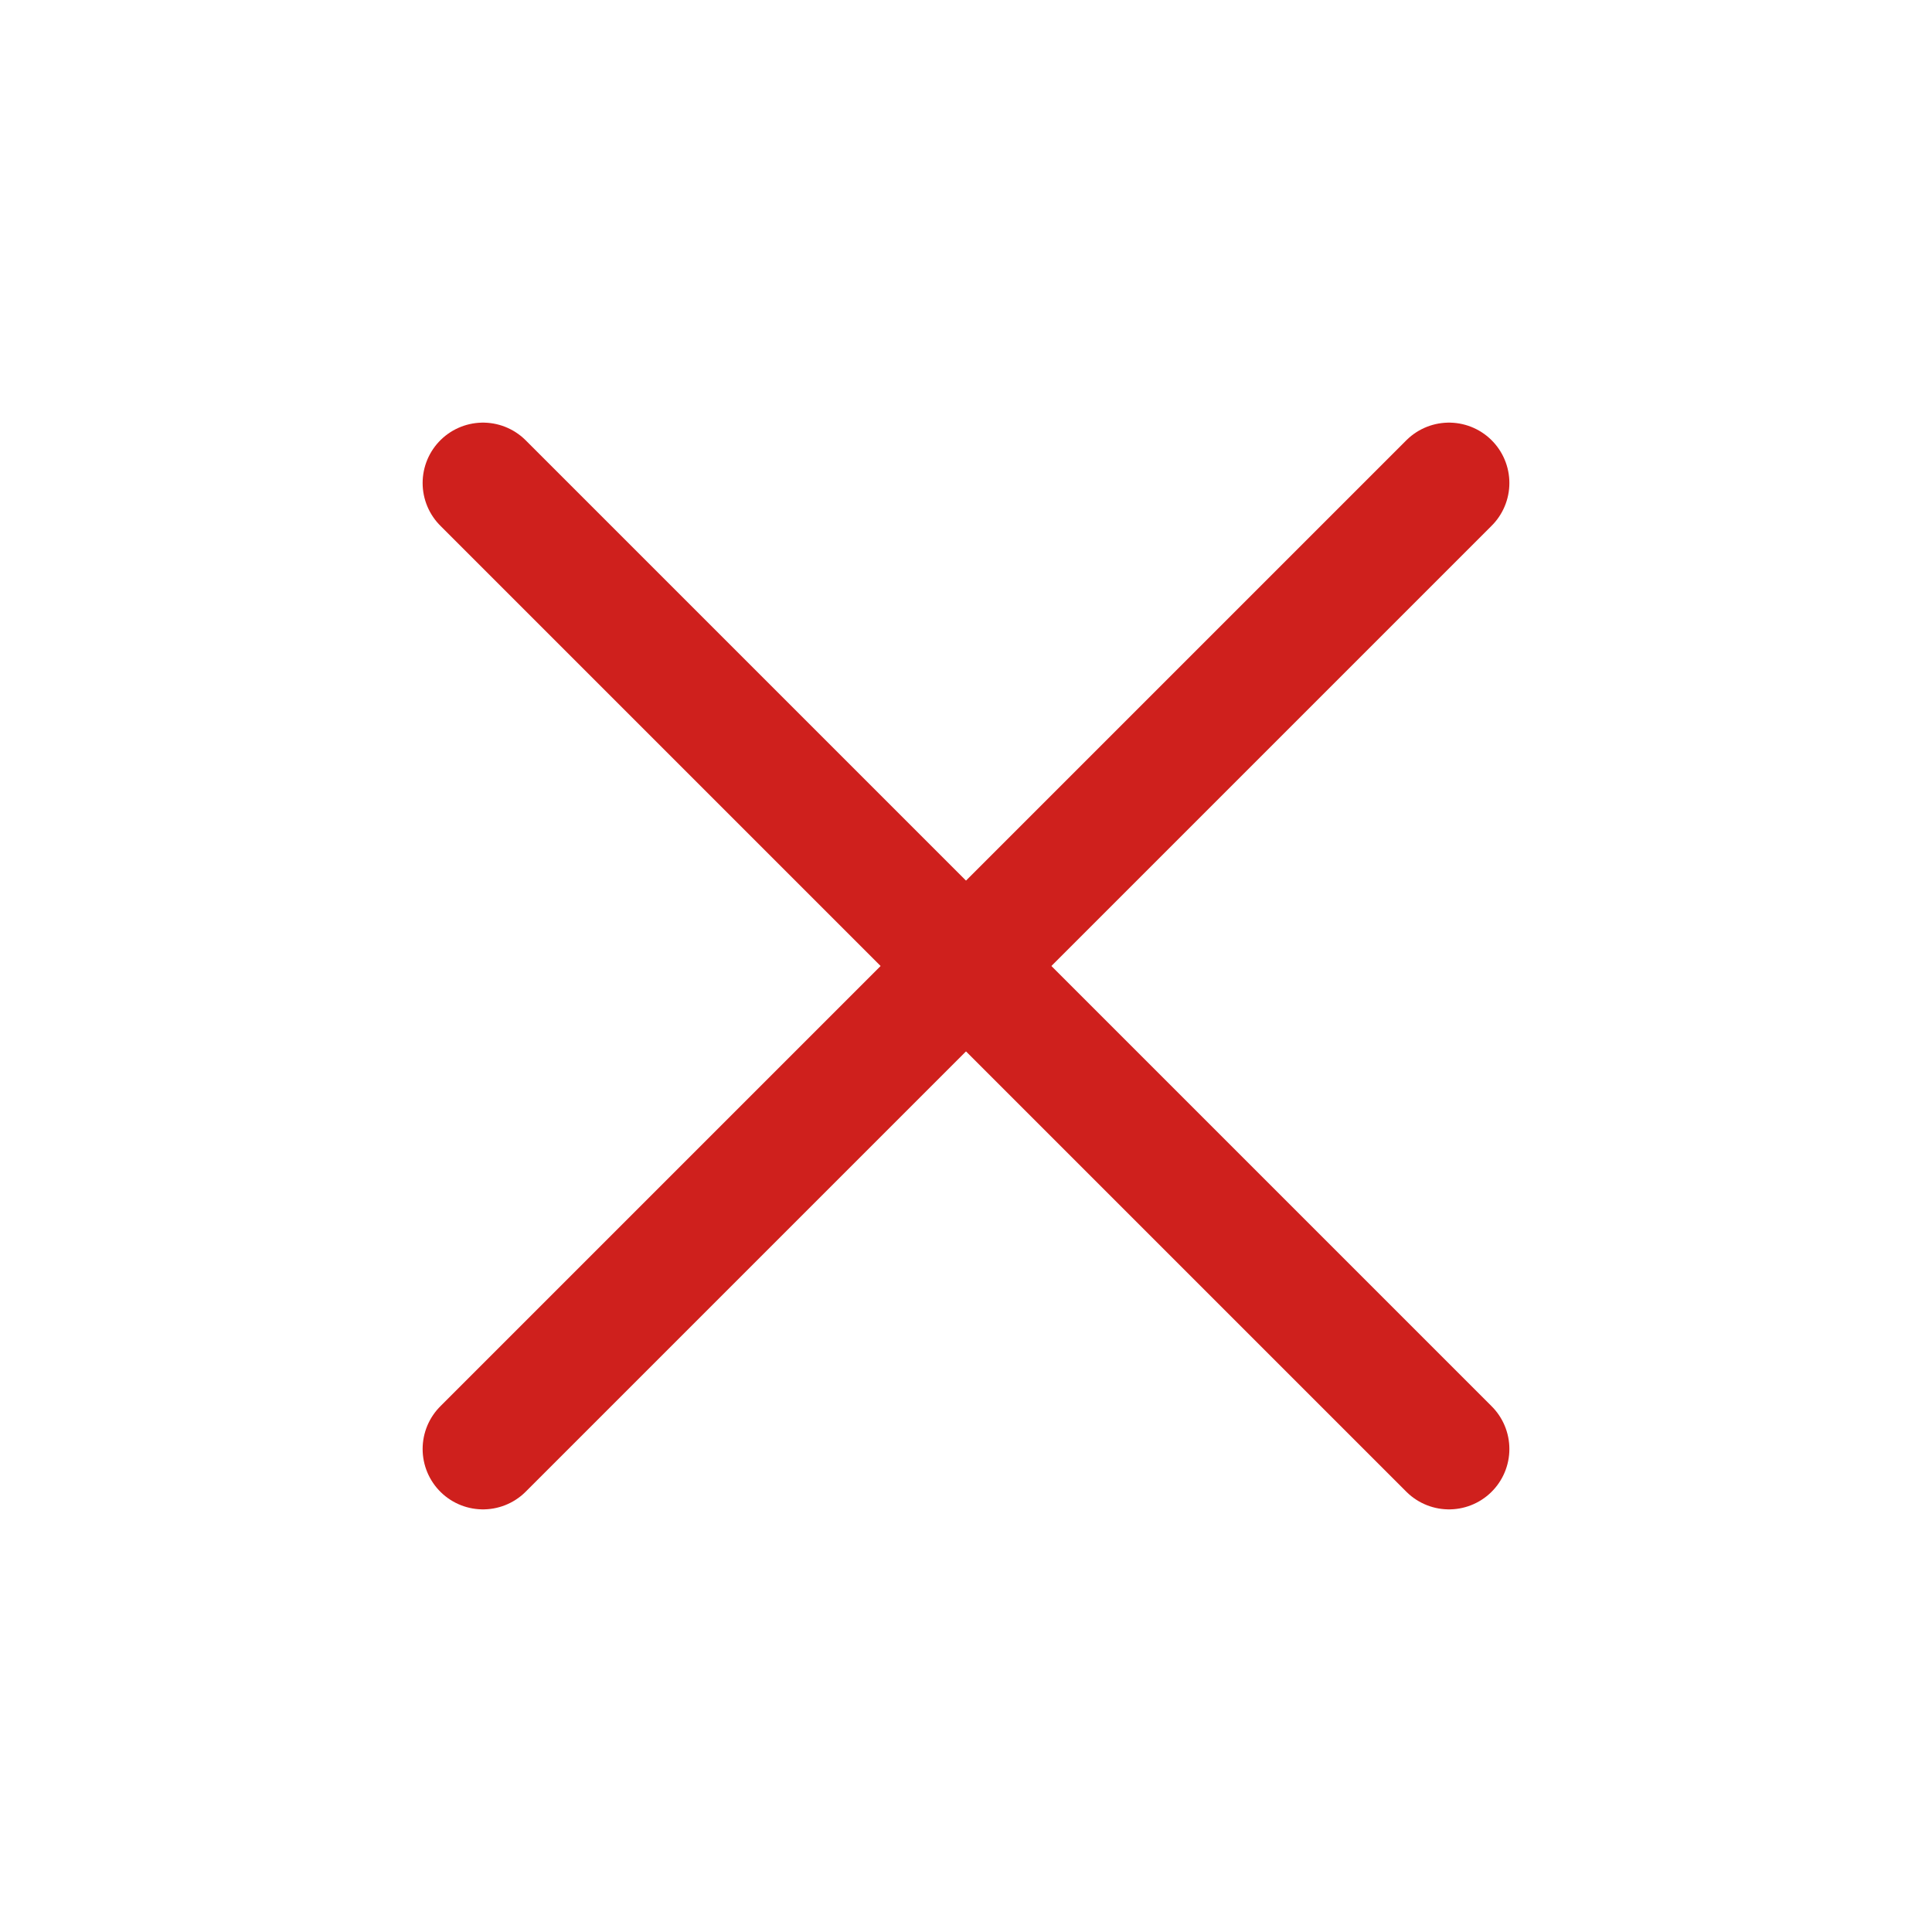
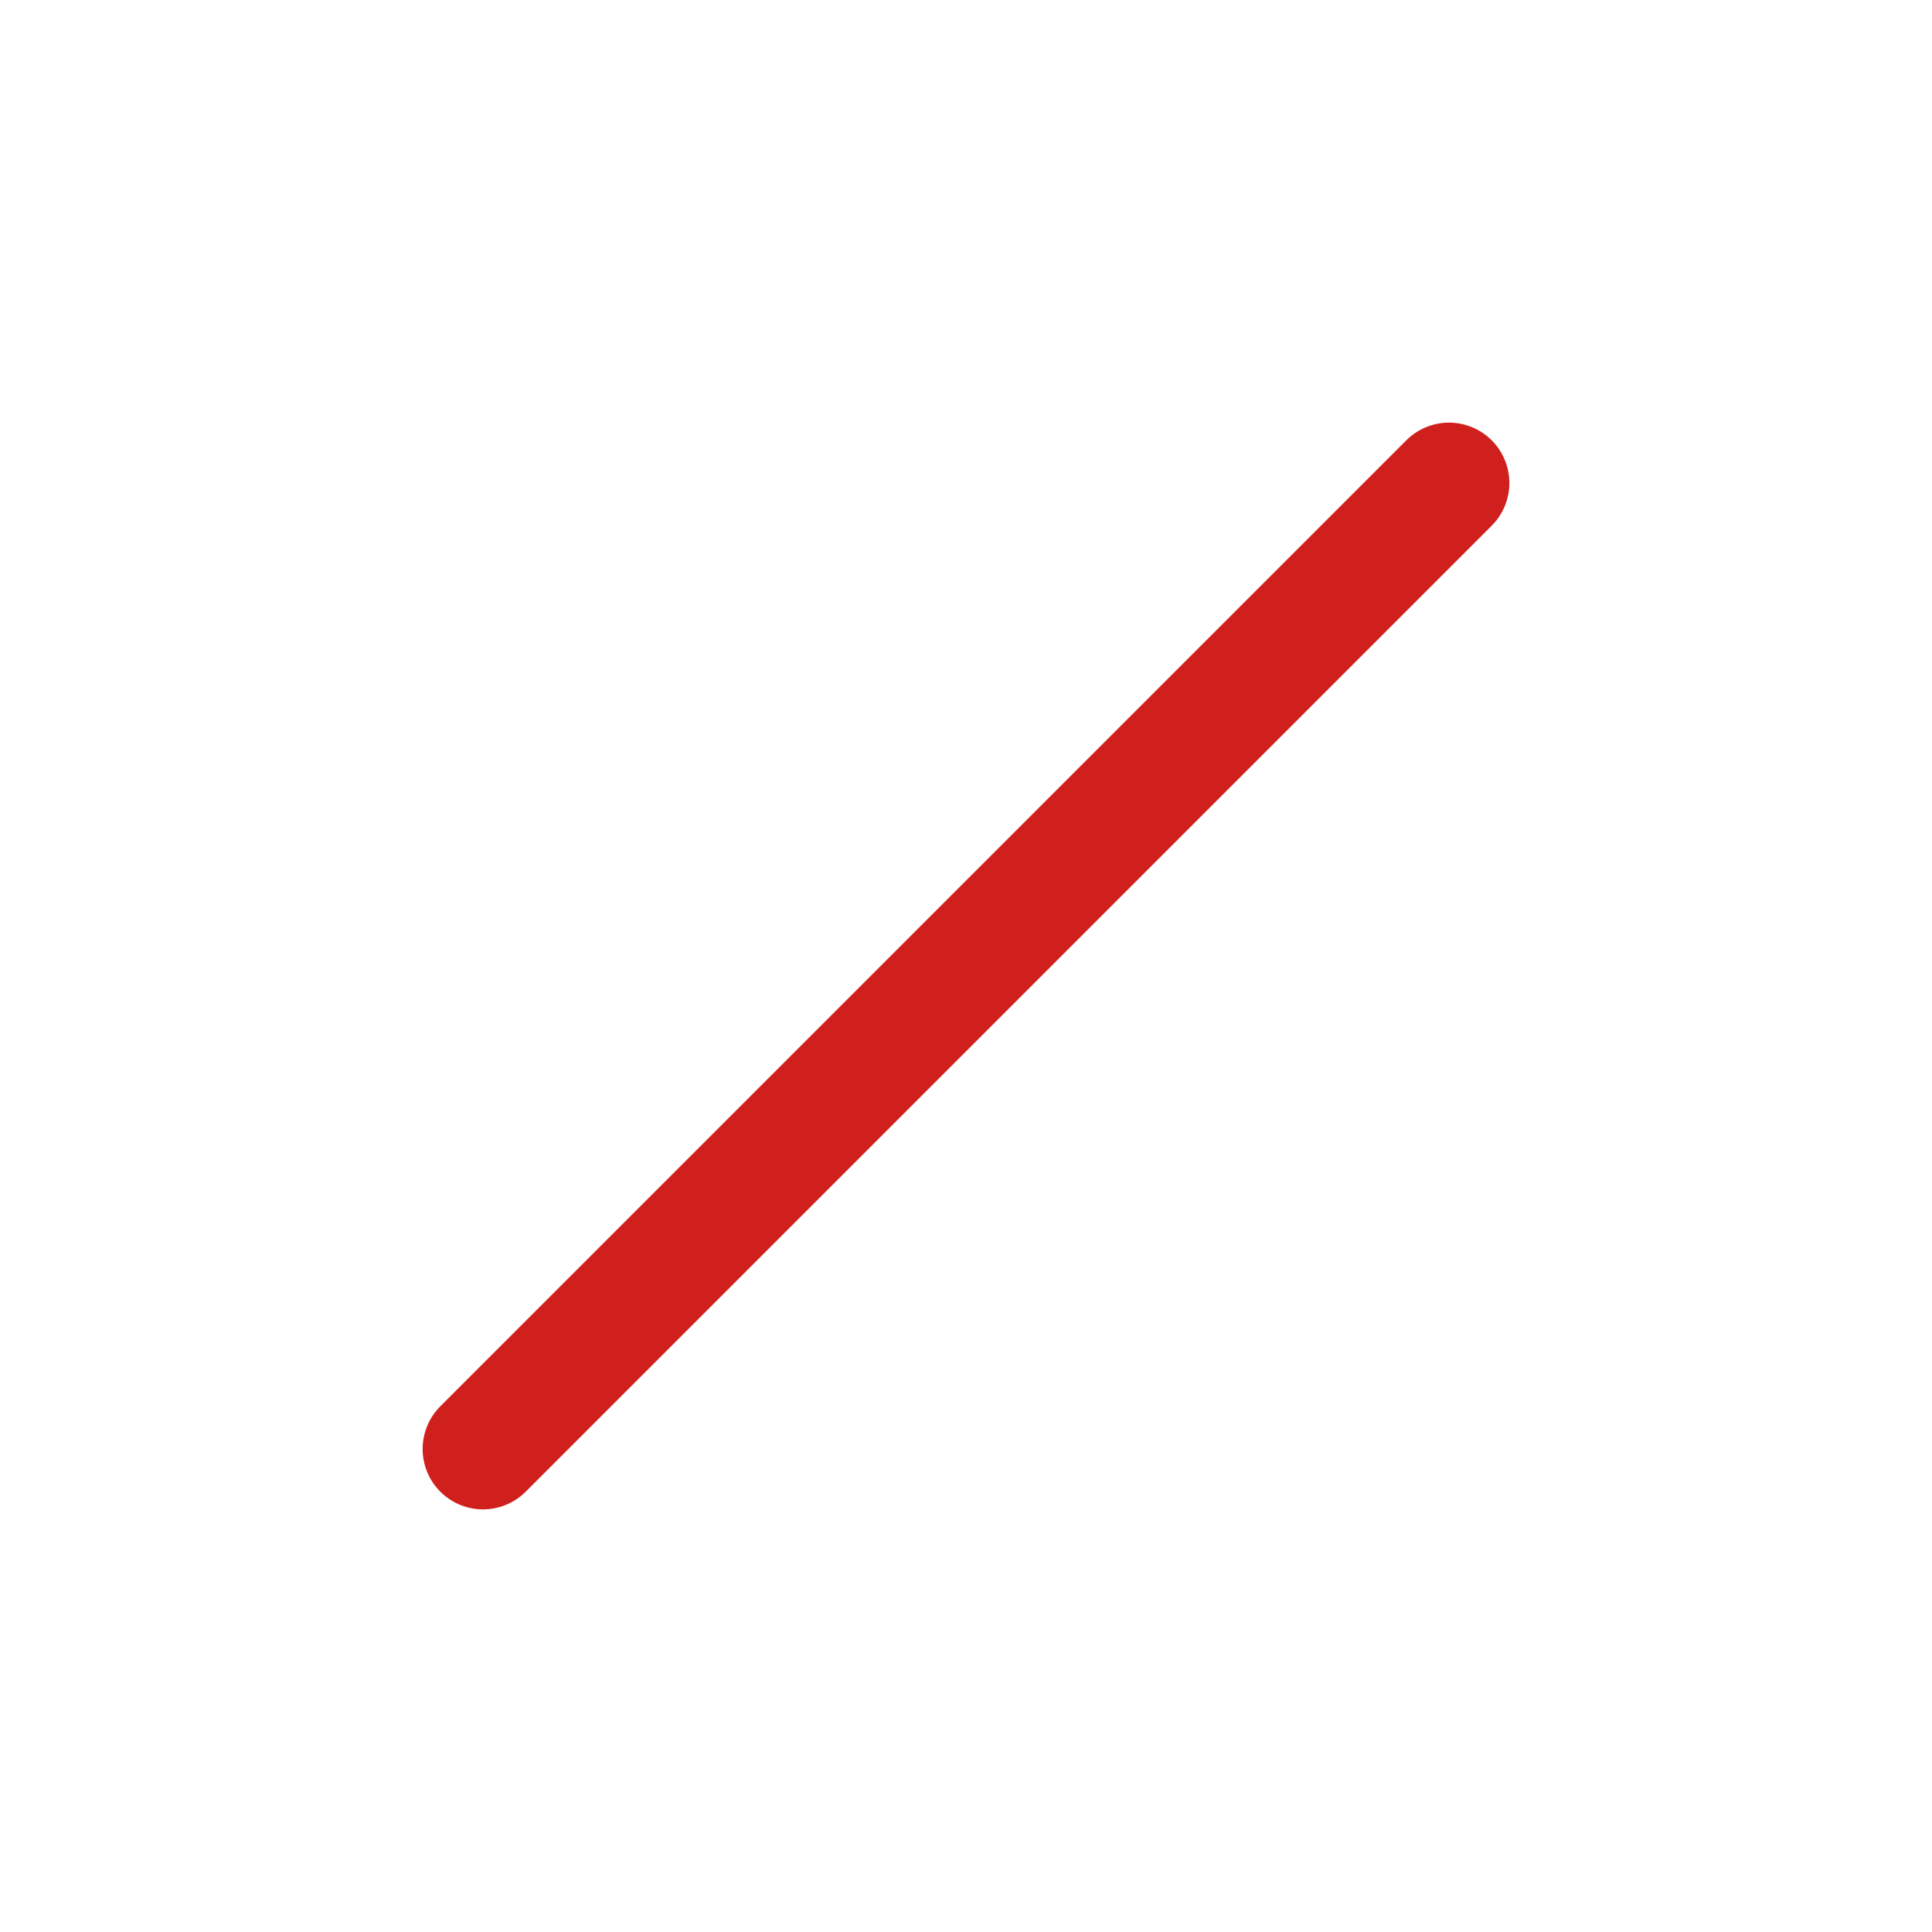
<svg xmlns="http://www.w3.org/2000/svg" width="24" height="24" viewBox="0 0 24 24" fill="none">
-   <path d="M6 6L18 18" stroke="#CF201D" stroke-width="1.5" stroke-linecap="round" stroke-linejoin="round" />
  <path d="M18 6L6 18" stroke="#CF201D" stroke-width="1.5" stroke-linecap="round" stroke-linejoin="round" />
</svg>